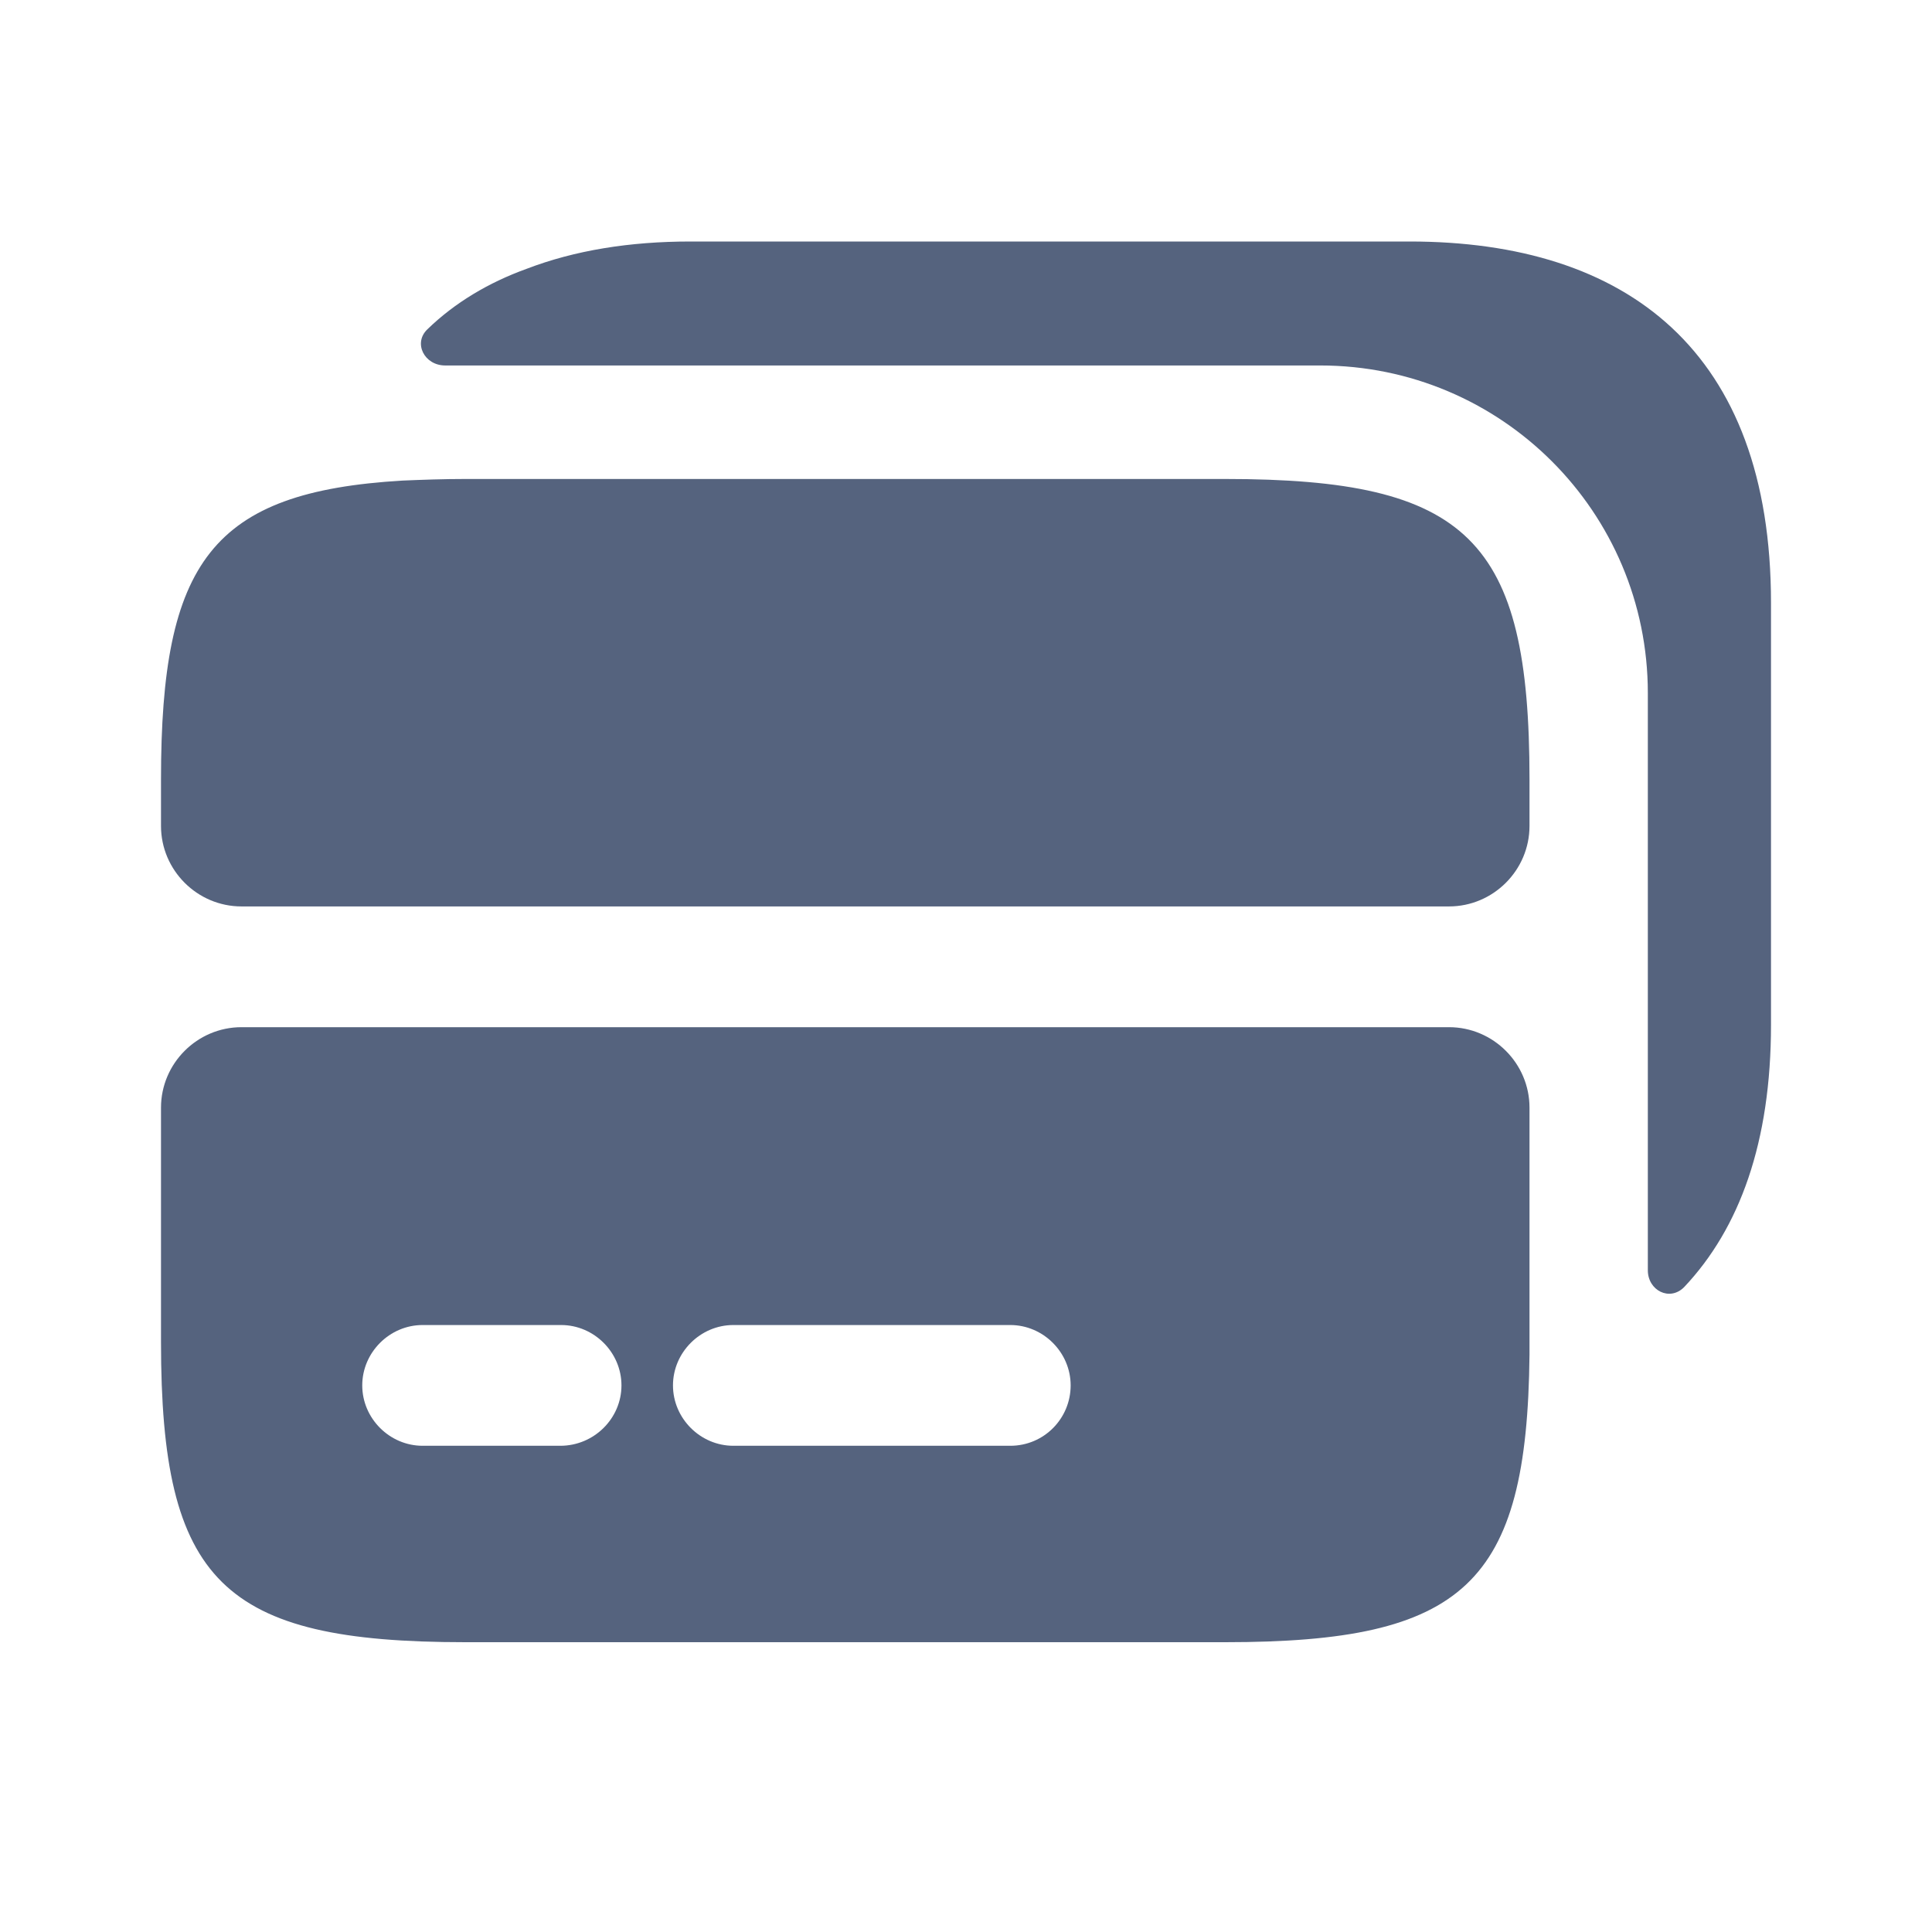
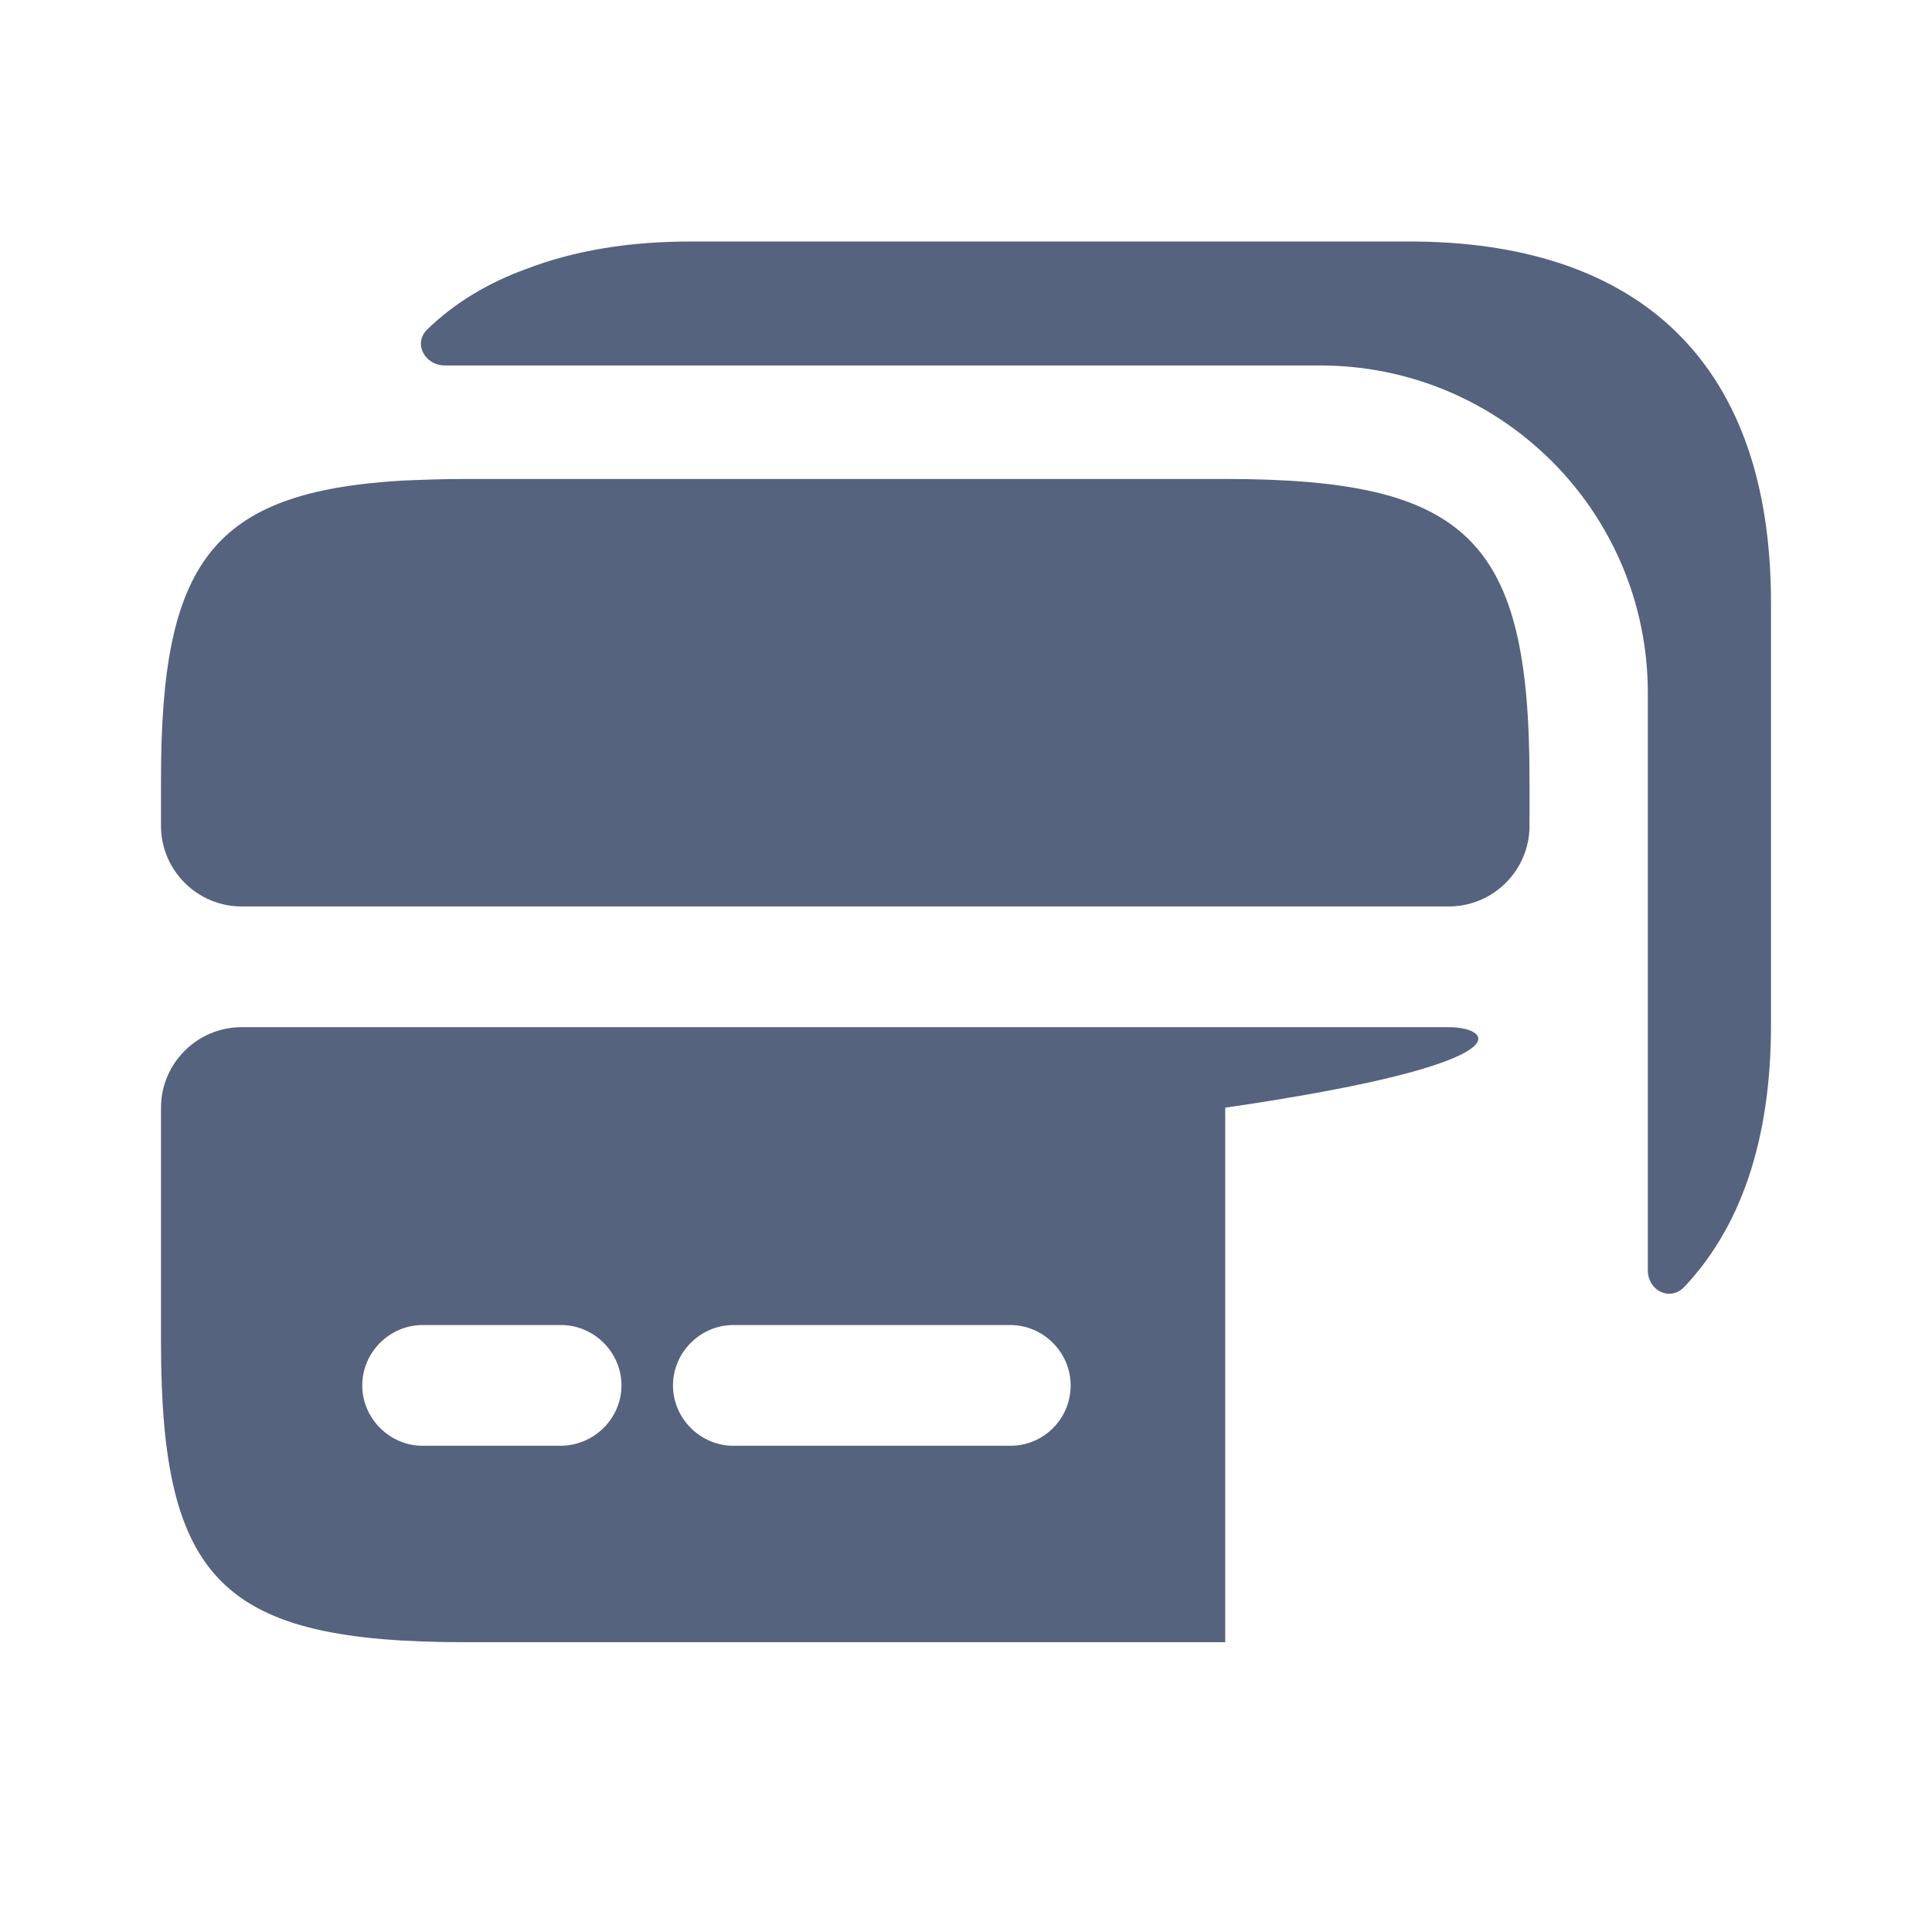
<svg xmlns="http://www.w3.org/2000/svg" width="24" height="24" viewBox="0 0 24 24" fill="none">
-   <path fill-rule="evenodd" clip-rule="evenodd" d="M22 7.49V12.73C22 14.19 21.61 15.26 20.92 15.99C20.74 16.17 20.47 16.03 20.47 15.78V8.61C20.47 6.36 18.65 4.54 16.4 4.54H5.53C5.27 4.54 5.13 4.26 5.31 4.09C5.65 3.76 6.07 3.51 6.54 3.34C7.14 3.11 7.82 3 8.58 3H17.51C20.21 3 22 4.36 22 7.49ZM15.22 5.95H5.78C5.5 5.95 5.24 5.96 5 5.97C2.63 6.11 2 6.98 2 9.68V10.26C2 10.81 2.45 11.26 3 11.26H18C18.55 11.26 19 10.81 19 10.26V9.68C19 6.7 18.24 5.95 15.22 5.95ZM3 12.76C2.45 12.76 2 13.21 2 13.76V16.67C2 19.65 2.76 20.4 5.78 20.4H15.22C18.19 20.4 18.97 19.68 19 16.83V13.76C19 13.21 18.55 12.76 18 12.76H3ZM6.96 17.96H5.25C4.84 17.96 4.5 17.62 4.5 17.21C4.5 16.8 4.84 16.46 5.25 16.46H6.97C7.38 16.46 7.72 16.8 7.72 17.21C7.72 17.62 7.38 17.96 6.96 17.96ZM12.55 17.96H9.11C8.7 17.96 8.36 17.62 8.36 17.21C8.36 16.8 8.7 16.46 9.11 16.46H12.55C12.96 16.46 13.3 16.8 13.3 17.21C13.3 17.62 12.97 17.96 12.55 17.96Z" fill="#55637E" />
+   <path fill-rule="evenodd" clip-rule="evenodd" d="M22 7.49V12.73C22 14.19 21.61 15.26 20.92 15.99C20.74 16.17 20.47 16.03 20.47 15.78V8.61C20.47 6.36 18.65 4.54 16.4 4.54H5.53C5.27 4.54 5.13 4.26 5.31 4.09C5.65 3.76 6.07 3.51 6.54 3.34C7.14 3.11 7.82 3 8.58 3H17.51C20.21 3 22 4.36 22 7.49ZM15.22 5.95H5.78C5.5 5.95 5.24 5.96 5 5.97C2.63 6.11 2 6.98 2 9.68V10.26C2 10.81 2.45 11.26 3 11.26H18C18.55 11.26 19 10.81 19 10.26V9.68C19 6.7 18.24 5.95 15.22 5.95ZM3 12.76C2.45 12.76 2 13.21 2 13.76V16.67C2 19.65 2.76 20.4 5.78 20.4H15.22V13.76C19 13.21 18.55 12.76 18 12.76H3ZM6.96 17.96H5.25C4.84 17.96 4.5 17.62 4.5 17.21C4.5 16.8 4.84 16.46 5.25 16.46H6.97C7.38 16.46 7.72 16.8 7.72 17.21C7.72 17.62 7.38 17.96 6.96 17.96ZM12.55 17.96H9.11C8.7 17.96 8.36 17.62 8.36 17.21C8.36 16.8 8.7 16.46 9.11 16.46H12.55C12.96 16.46 13.3 16.8 13.3 17.21C13.3 17.62 12.97 17.96 12.55 17.96Z" fill="#55637E" />
</svg>